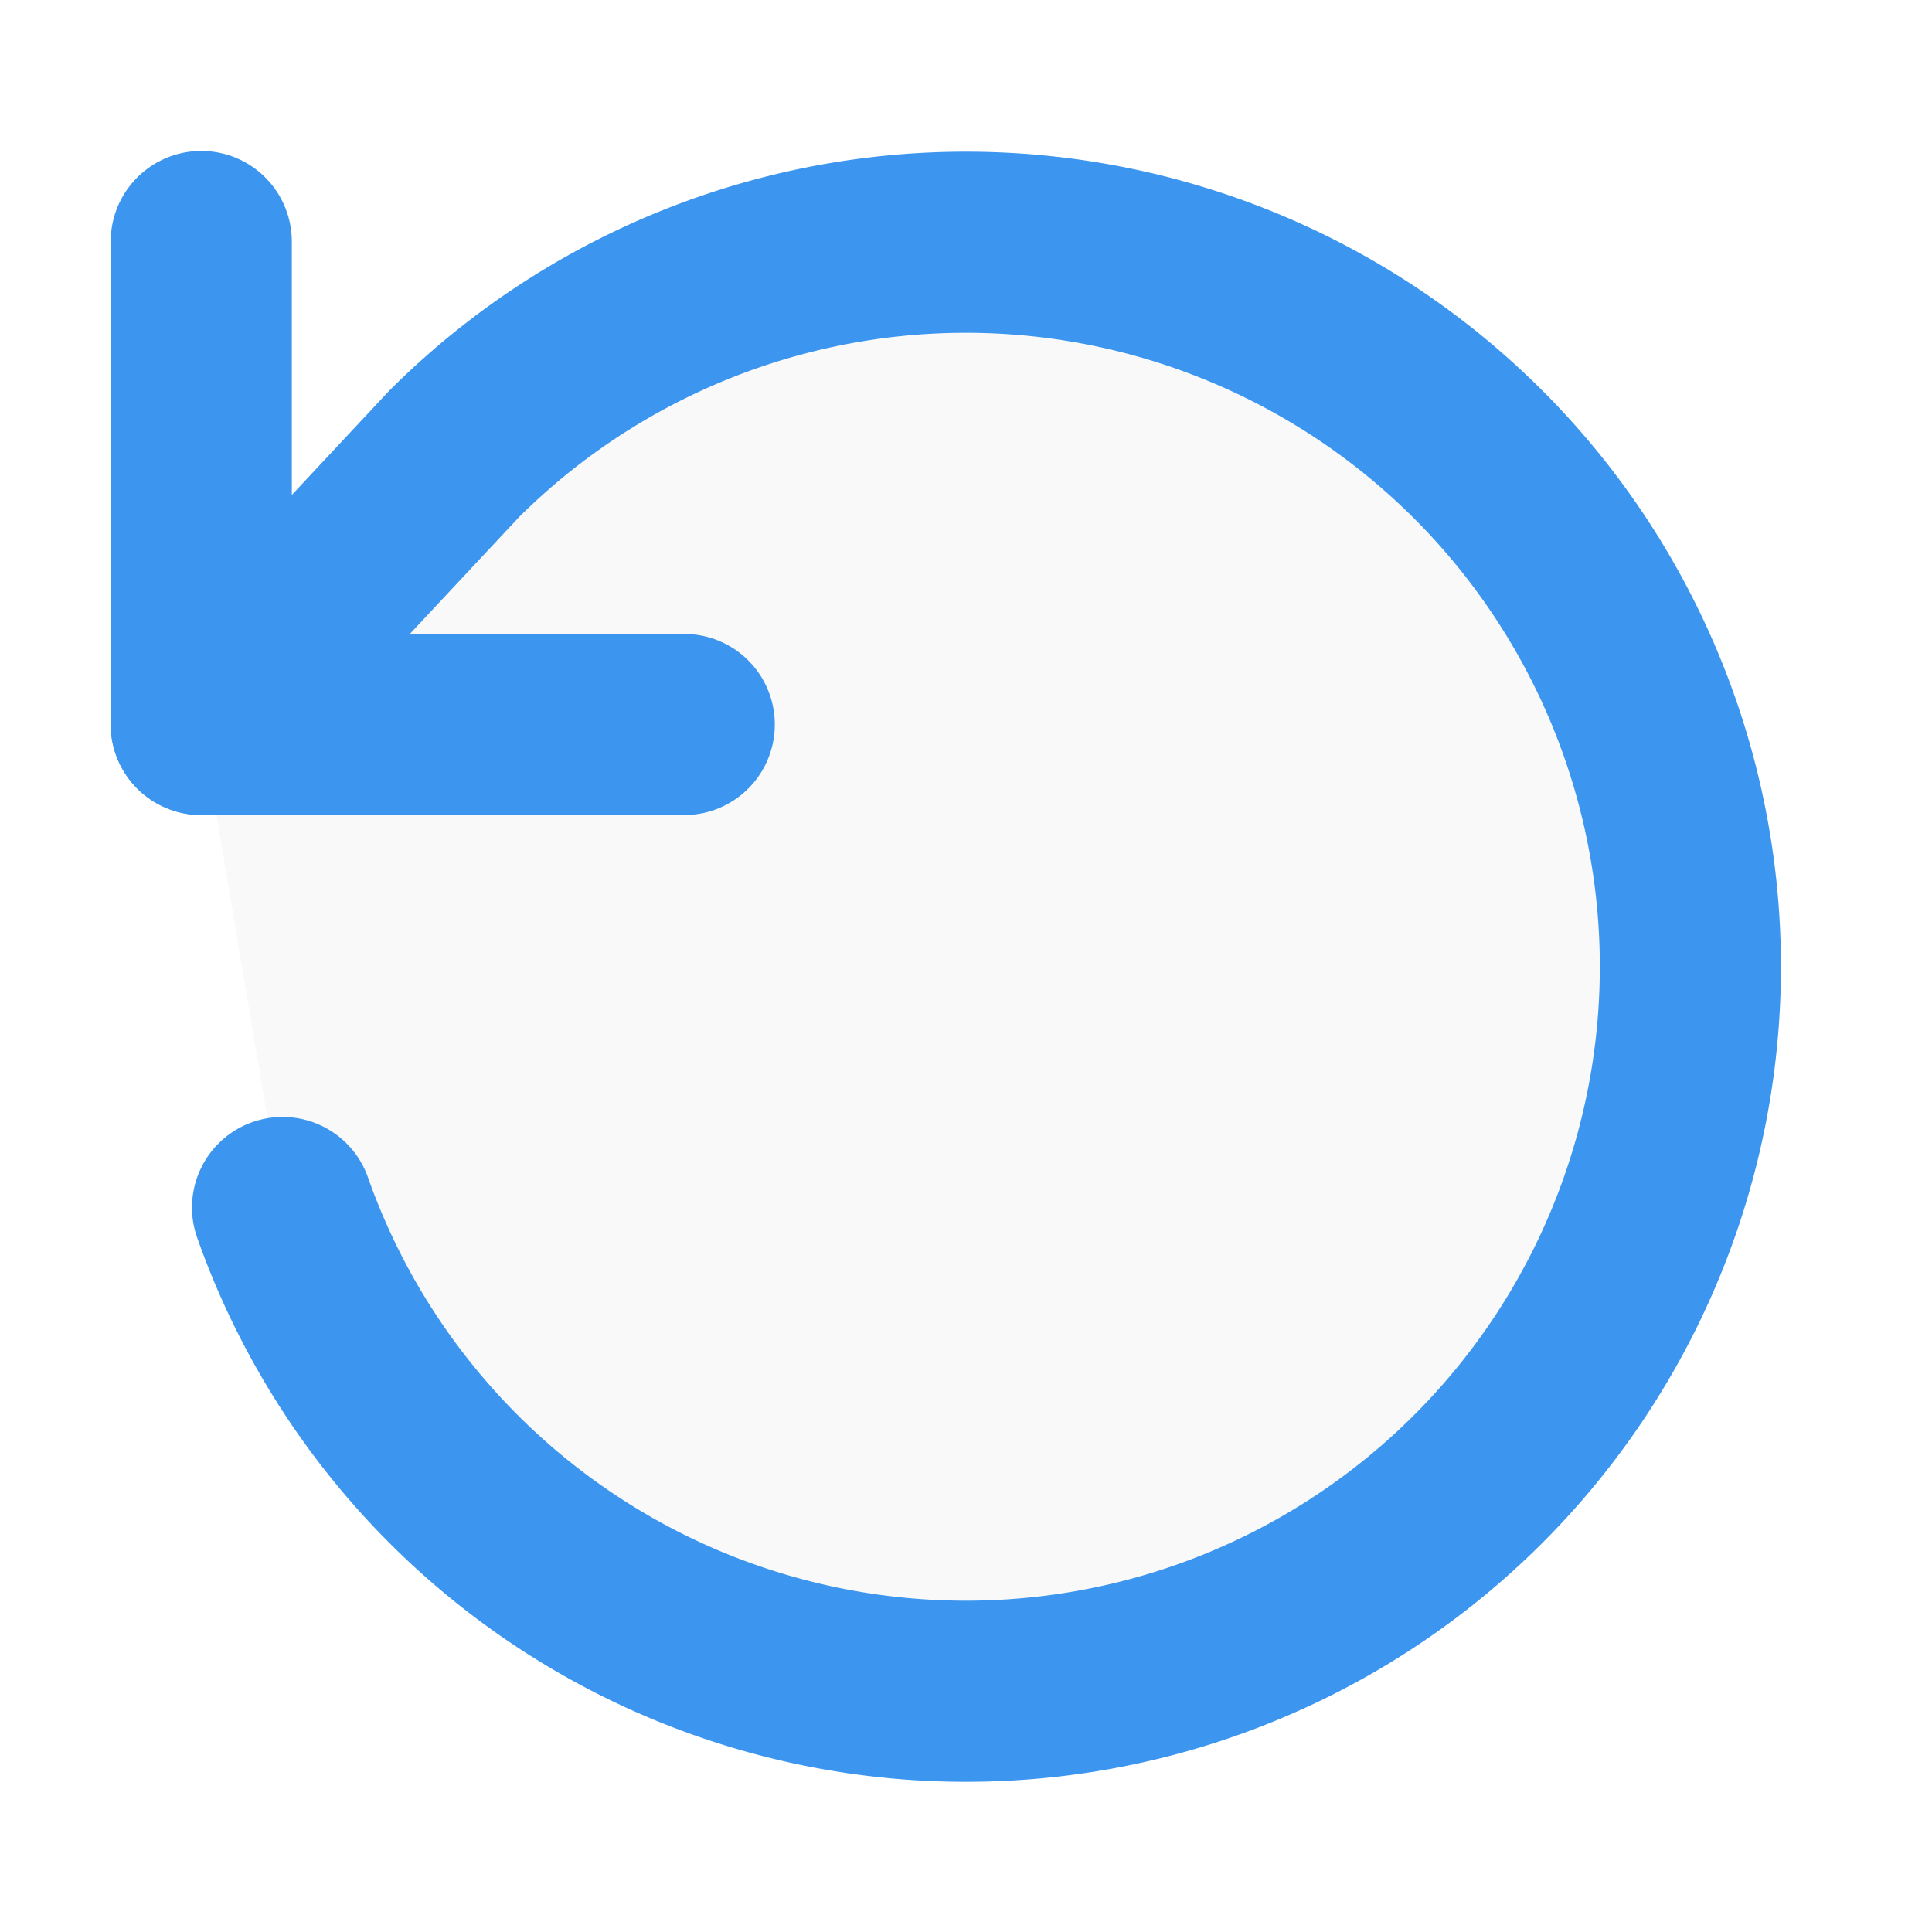
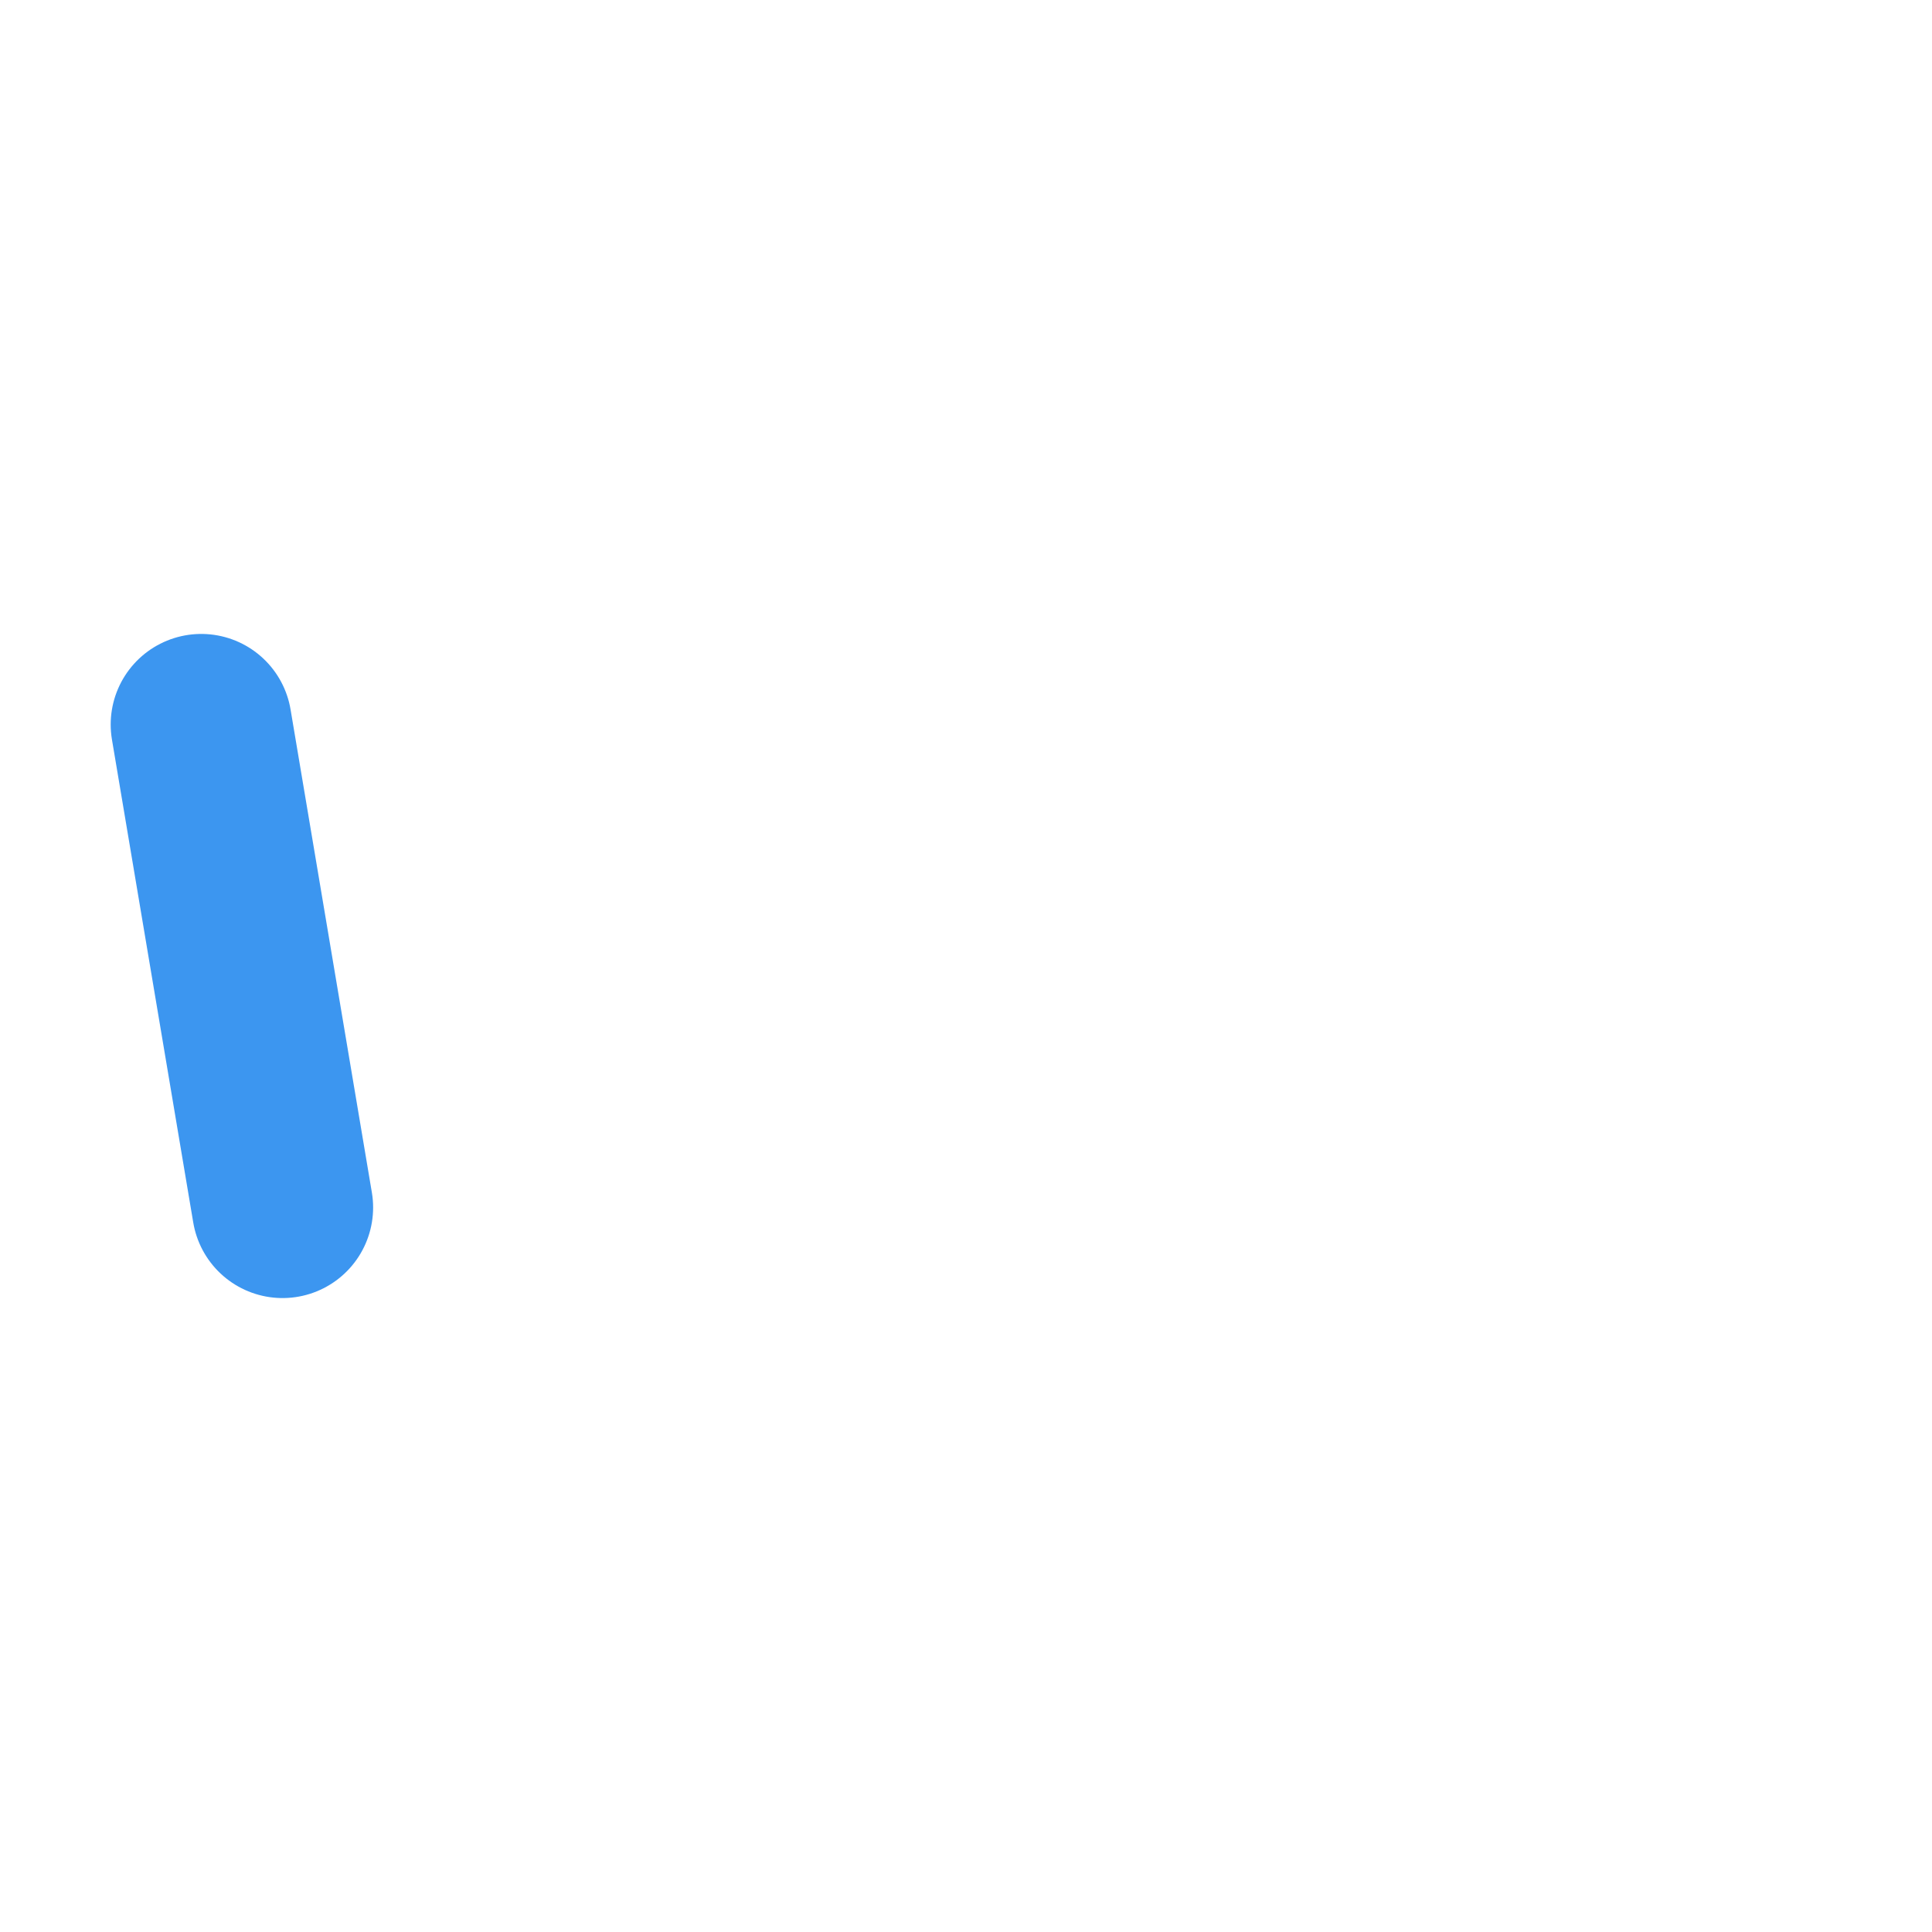
<svg xmlns="http://www.w3.org/2000/svg" width="36" height="36" viewBox="0 0 24 24" fill-opacity="0.2" fill="rgb(225,225,225)" stroke="rgb(60,150,240)" stroke-width="2.25" stroke-linecap="round" stroke-linejoin="round">
-   <path d="M3.51 15a9 9 0 1 0 2.13-9.36L2.5 9" />
-   <polyline fill="none" points="2.5 3 2.5 9 8.5 9" />
+   <path d="M3.51 15L2.5 9" />
</svg>